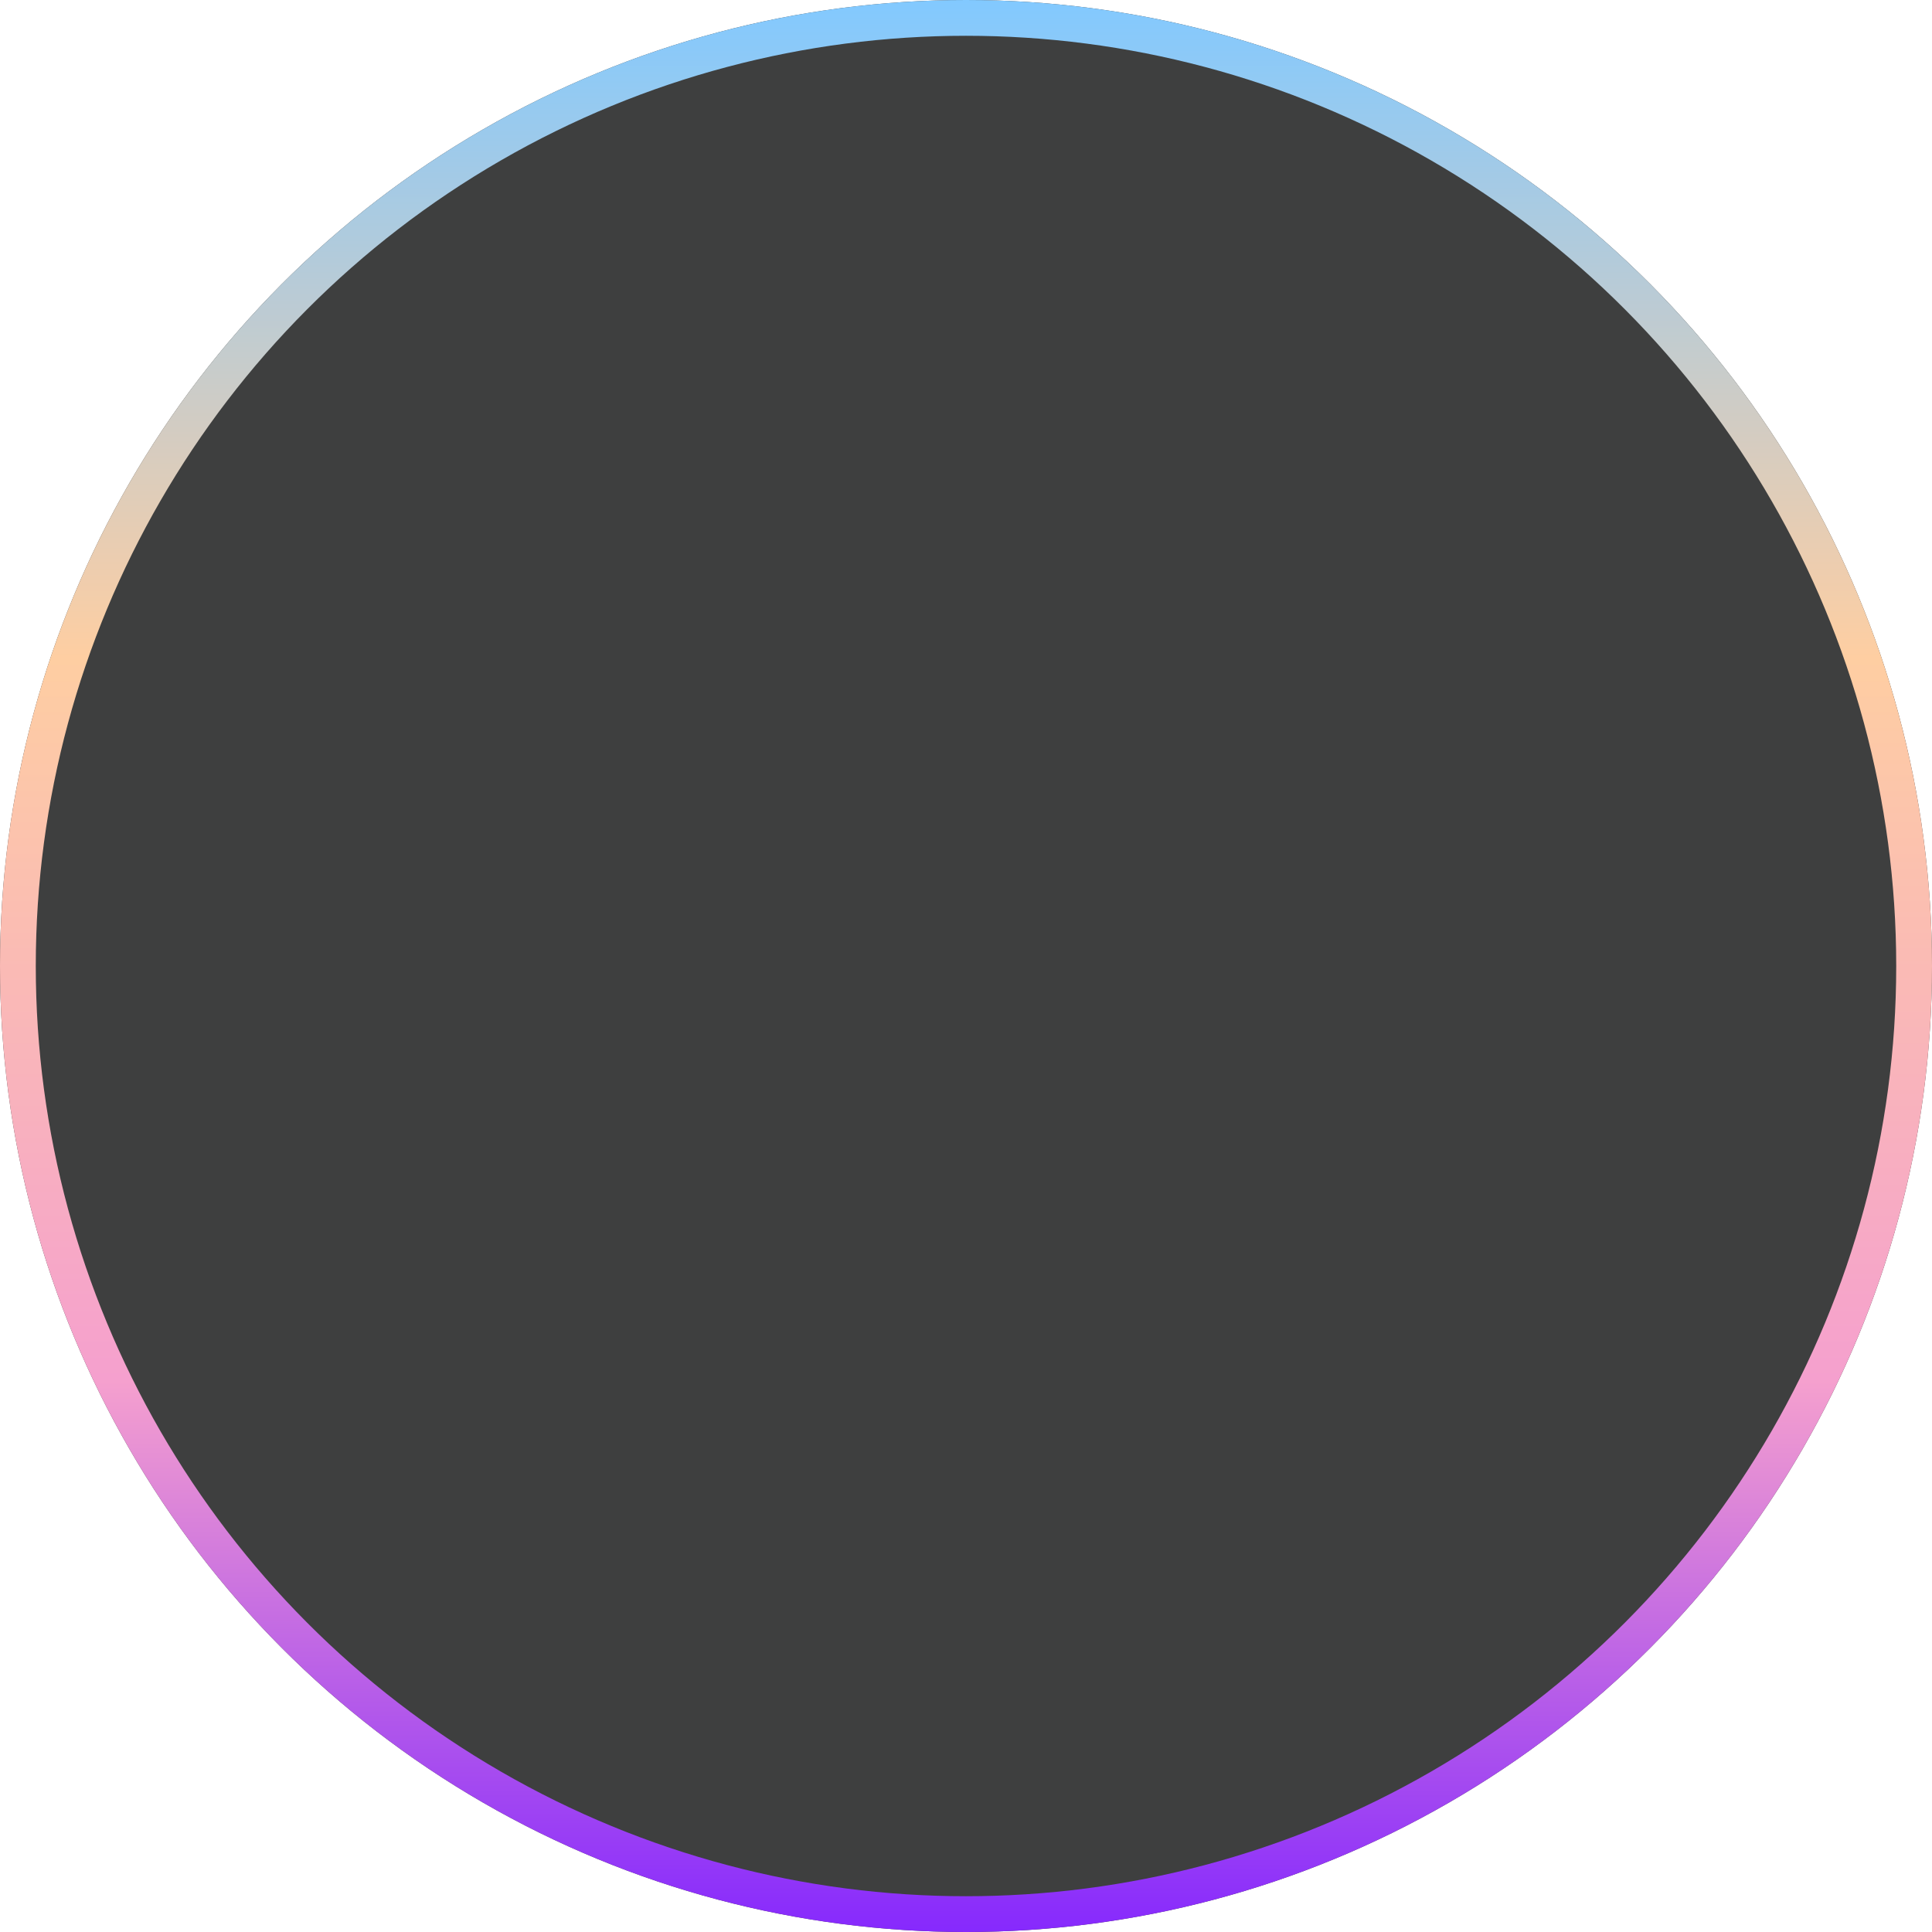
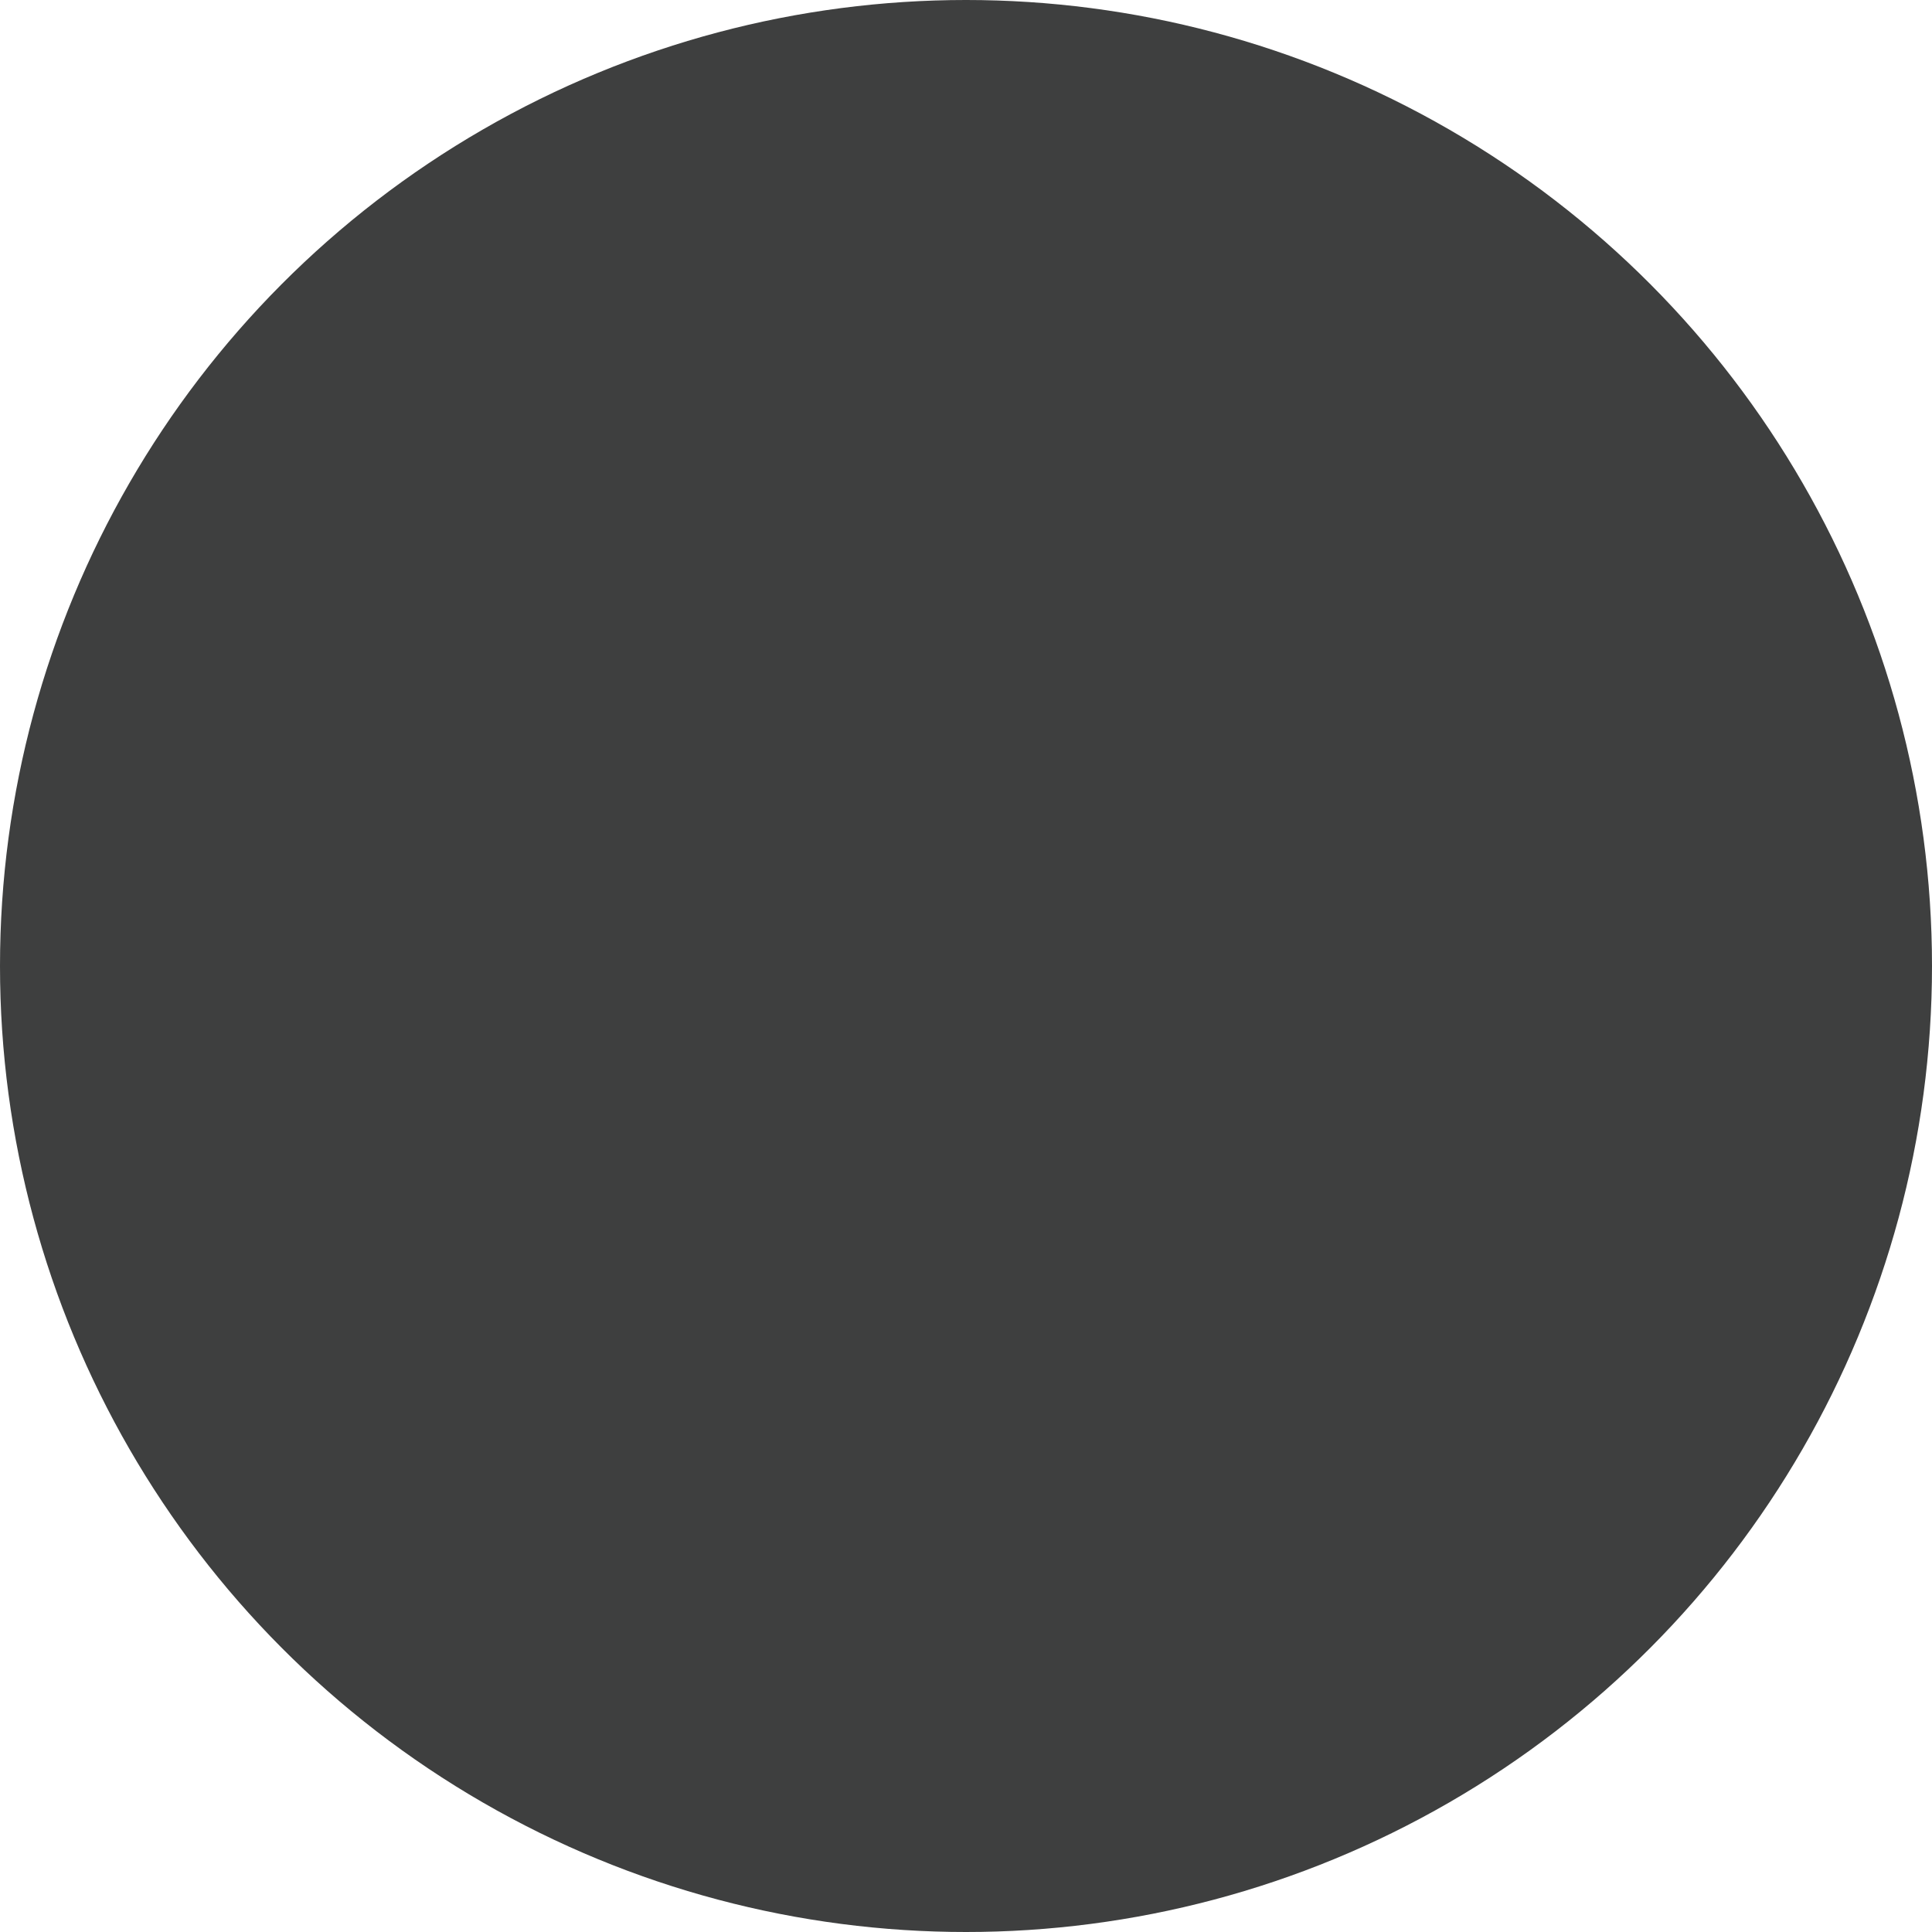
<svg xmlns="http://www.w3.org/2000/svg" width="54" height="54" viewBox="0 0 54 54" fill="none">
  <g filter="url(#filter0_b_1029_3547)">
    <circle cx="27" cy="27" r="27" fill="#0E0F10" fill-opacity="0.8" />
-     <circle cx="27" cy="27" r="26.5" stroke="url(#paint0_linear_1029_3547)" />
  </g>
  <defs>
    <filter id="filter0_b_1029_3547" x="-25" y="-25" width="104" height="104" filterUnits="userSpaceOnUse" color-interpolation-filters="sRGB">
      <feFlood flood-opacity="0" result="BackgroundImageFix" />
      <feGaussianBlur in="BackgroundImageFix" stdDeviation="12.5" />
      <feComposite in2="SourceAlpha" operator="in" result="effect1_backgroundBlur_1029_3547" />
      <feBlend mode="normal" in="SourceGraphic" in2="effect1_backgroundBlur_1029_3547" result="shape" />
    </filter>
    <linearGradient id="paint0_linear_1029_3547" x1="27" y1="0" x2="27" y2="54" gradientUnits="userSpaceOnUse">
      <stop stop-color="#82C9FF" />
      <stop offset="0.34" stop-color="#FECEA2" />
      <stop offset="0.715" stop-color="#F5A0CE" />
      <stop offset="1" stop-color="#8629FD" />
    </linearGradient>
  </defs>
</svg>